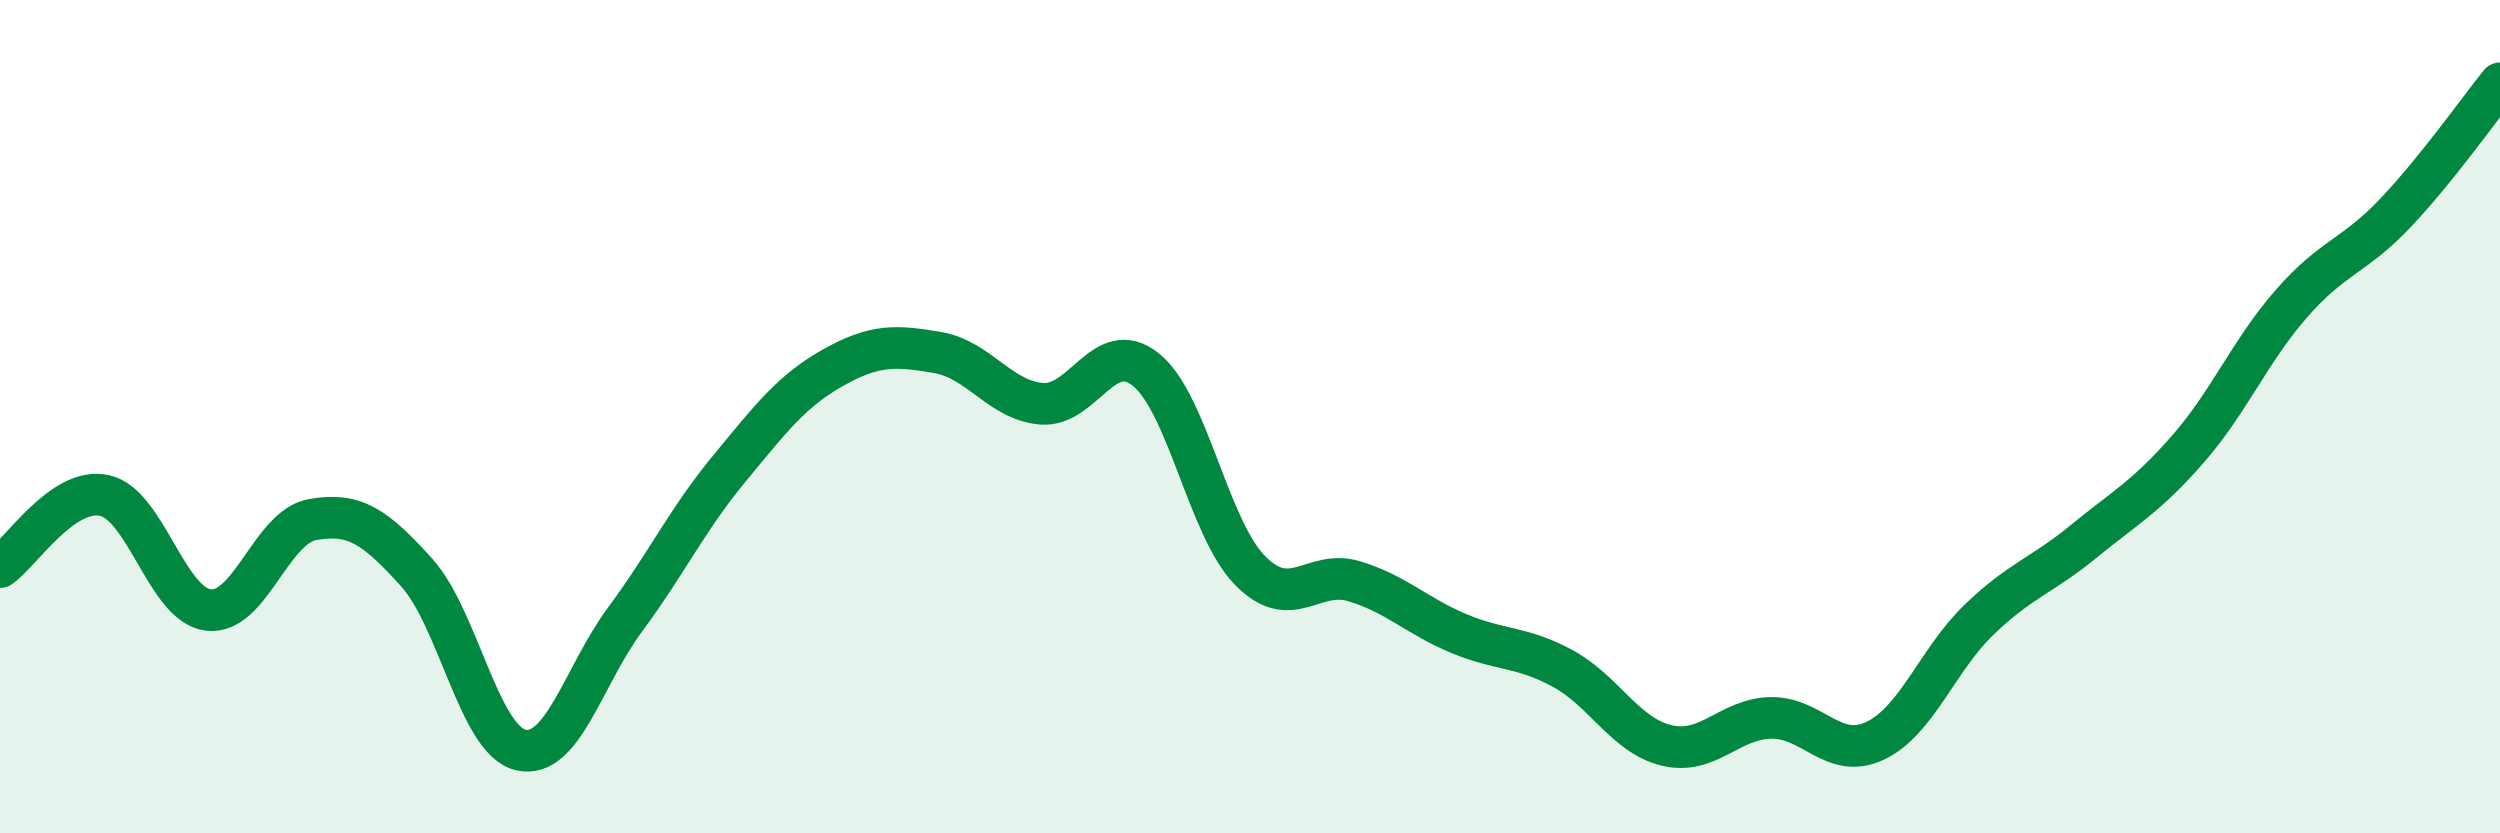
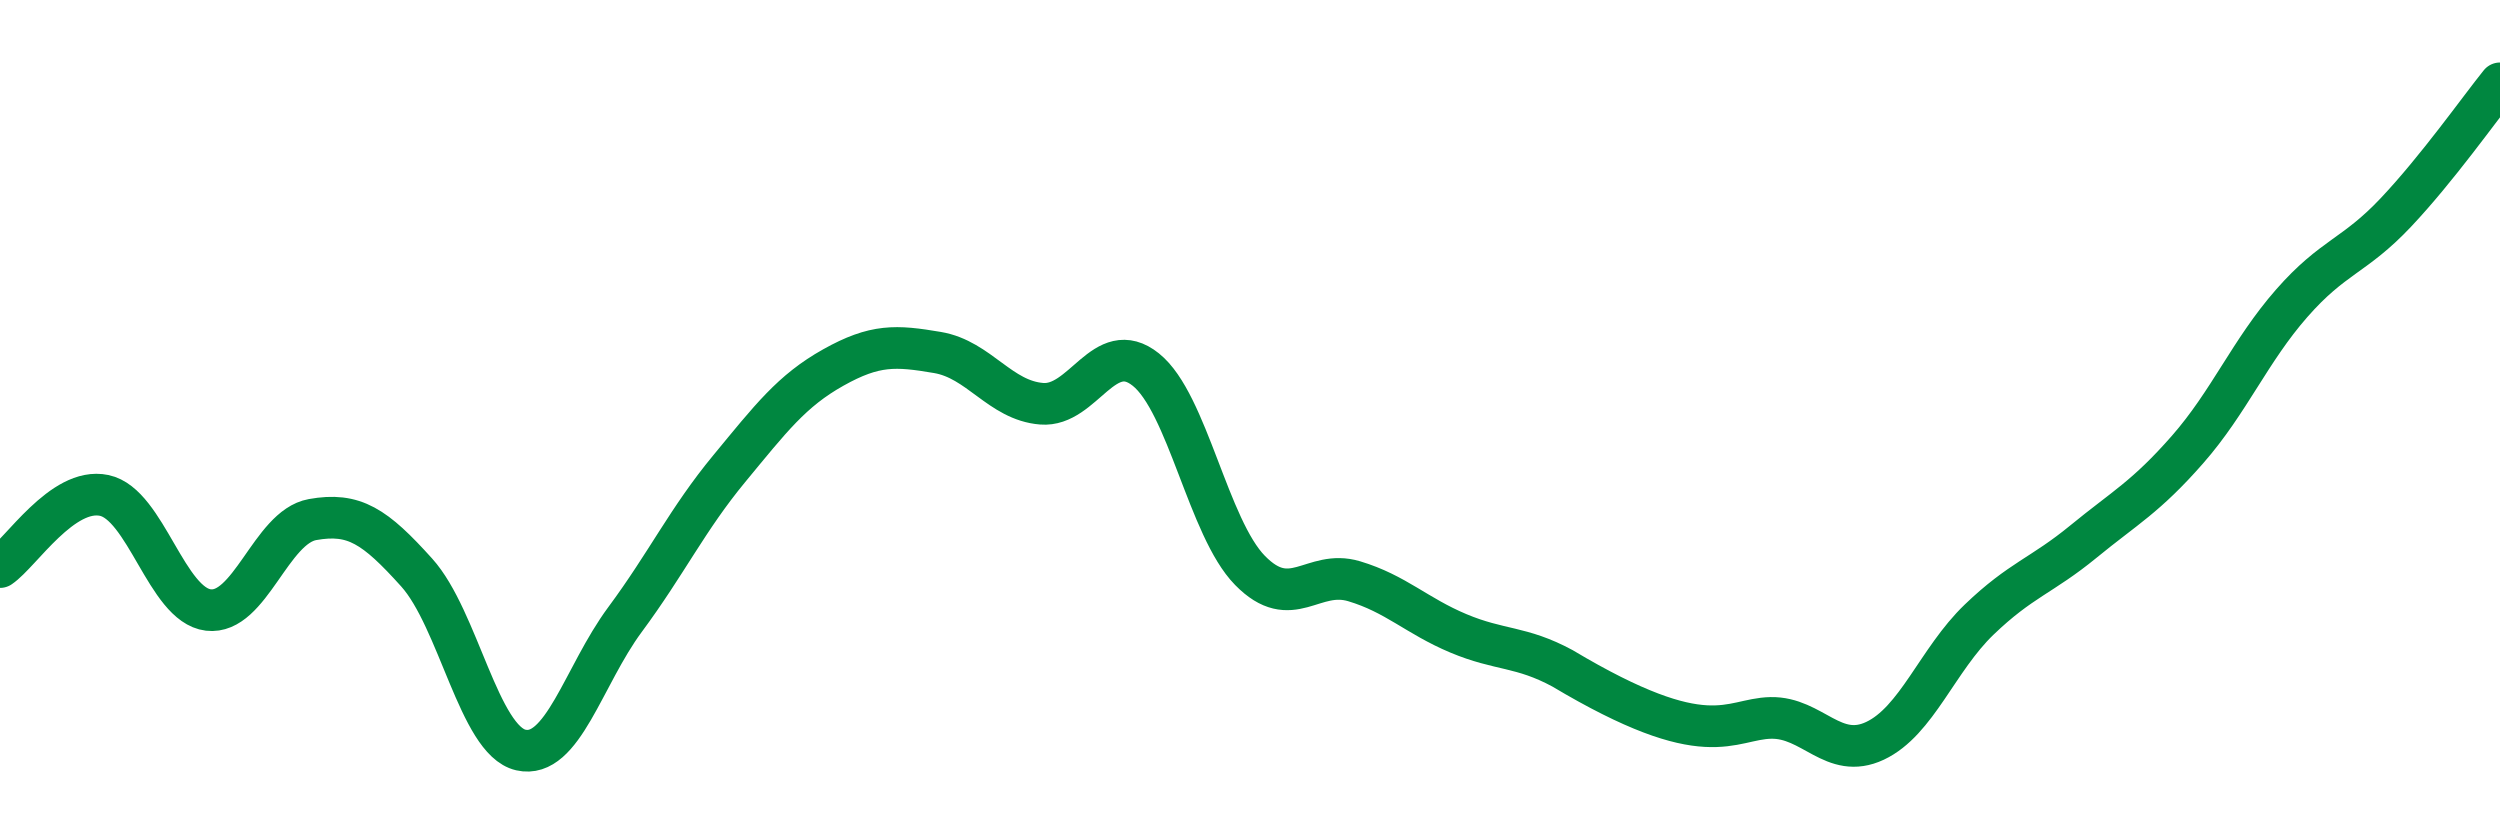
<svg xmlns="http://www.w3.org/2000/svg" width="60" height="20" viewBox="0 0 60 20">
-   <path d="M 0,13.61 C 0.5,13.27 1.5,11.68 2.5,11.89 C 3.5,12.1 4,14.52 5,14.64 C 6,14.76 6.5,12.65 7.5,12.47 C 8.5,12.29 9,12.63 10,13.74 C 11,14.85 11.5,17.77 12.5,18 C 13.5,18.23 14,16.22 15,14.87 C 16,13.52 16.5,12.46 17.5,11.25 C 18.5,10.04 19,9.38 20,8.82 C 21,8.26 21.5,8.29 22.5,8.46 C 23.5,8.63 24,9.61 25,9.69 C 26,9.77 26.5,8.07 27.5,8.87 C 28.5,9.67 29,12.67 30,13.69 C 31,14.71 31.5,13.65 32.5,13.95 C 33.5,14.25 34,14.78 35,15.2 C 36,15.62 36.5,15.5 37.5,16.04 C 38.5,16.58 39,17.65 40,17.89 C 41,18.13 41.5,17.25 42.5,17.23 C 43.5,17.21 44,18.25 45,17.78 C 46,17.31 46.5,15.83 47.5,14.87 C 48.5,13.91 49,13.82 50,13 C 51,12.18 51.5,11.93 52.5,10.79 C 53.5,9.65 54,8.42 55,7.28 C 56,6.14 56.5,6.16 57.5,5.1 C 58.5,4.04 59.5,2.62 60,2L60 20L0 20Z" fill="#008740" opacity="0.1" stroke-linecap="round" stroke-linejoin="round" />
-   <path d="M 0,13.61 C 0.5,13.27 1.5,11.68 2.5,11.89 C 3.5,12.1 4,14.52 5,14.64 C 6,14.76 6.5,12.65 7.5,12.47 C 8.5,12.29 9,12.63 10,13.74 C 11,14.85 11.5,17.77 12.5,18 C 13.5,18.23 14,16.22 15,14.87 C 16,13.52 16.5,12.46 17.5,11.25 C 18.5,10.04 19,9.38 20,8.82 C 21,8.26 21.5,8.29 22.5,8.46 C 23.5,8.63 24,9.61 25,9.69 C 26,9.77 26.5,8.07 27.5,8.87 C 28.5,9.67 29,12.67 30,13.69 C 31,14.71 31.5,13.65 32.5,13.95 C 33.5,14.25 34,14.78 35,15.2 C 36,15.62 36.5,15.5 37.5,16.04 C 38.5,16.58 39,17.65 40,17.89 C 41,18.13 41.5,17.25 42.5,17.23 C 43.5,17.21 44,18.25 45,17.78 C 46,17.31 46.5,15.83 47.5,14.87 C 48.5,13.91 49,13.82 50,13 C 51,12.18 51.5,11.93 52.5,10.79 C 53.5,9.65 54,8.42 55,7.28 C 56,6.14 56.5,6.16 57.5,5.1 C 58.5,4.04 59.5,2.62 60,2" stroke="#008740" stroke-width="1" fill="none" stroke-linecap="round" stroke-linejoin="round" />
+   <path d="M 0,13.61 C 0.5,13.27 1.5,11.68 2.5,11.89 C 3.5,12.1 4,14.52 5,14.64 C 6,14.76 6.5,12.65 7.5,12.47 C 8.5,12.29 9,12.63 10,13.74 C 11,14.85 11.5,17.77 12.5,18 C 13.5,18.23 14,16.22 15,14.87 C 16,13.52 16.5,12.46 17.5,11.25 C 18.5,10.04 19,9.38 20,8.82 C 21,8.26 21.5,8.29 22.5,8.46 C 23.5,8.63 24,9.61 25,9.69 C 26,9.77 26.5,8.07 27.5,8.87 C 28.5,9.67 29,12.67 30,13.69 C 31,14.71 31.5,13.65 32.5,13.95 C 33.5,14.25 34,14.78 35,15.2 C 36,15.62 36.5,15.5 37.5,16.04 C 41,18.13 41.5,17.25 42.5,17.23 C 43.5,17.21 44,18.25 45,17.78 C 46,17.31 46.5,15.83 47.5,14.87 C 48.5,13.91 49,13.82 50,13 C 51,12.18 51.5,11.93 52.5,10.79 C 53.5,9.65 54,8.42 55,7.28 C 56,6.14 56.5,6.16 57.5,5.1 C 58.5,4.04 59.5,2.62 60,2" stroke="#008740" stroke-width="1" fill="none" stroke-linecap="round" stroke-linejoin="round" />
</svg>